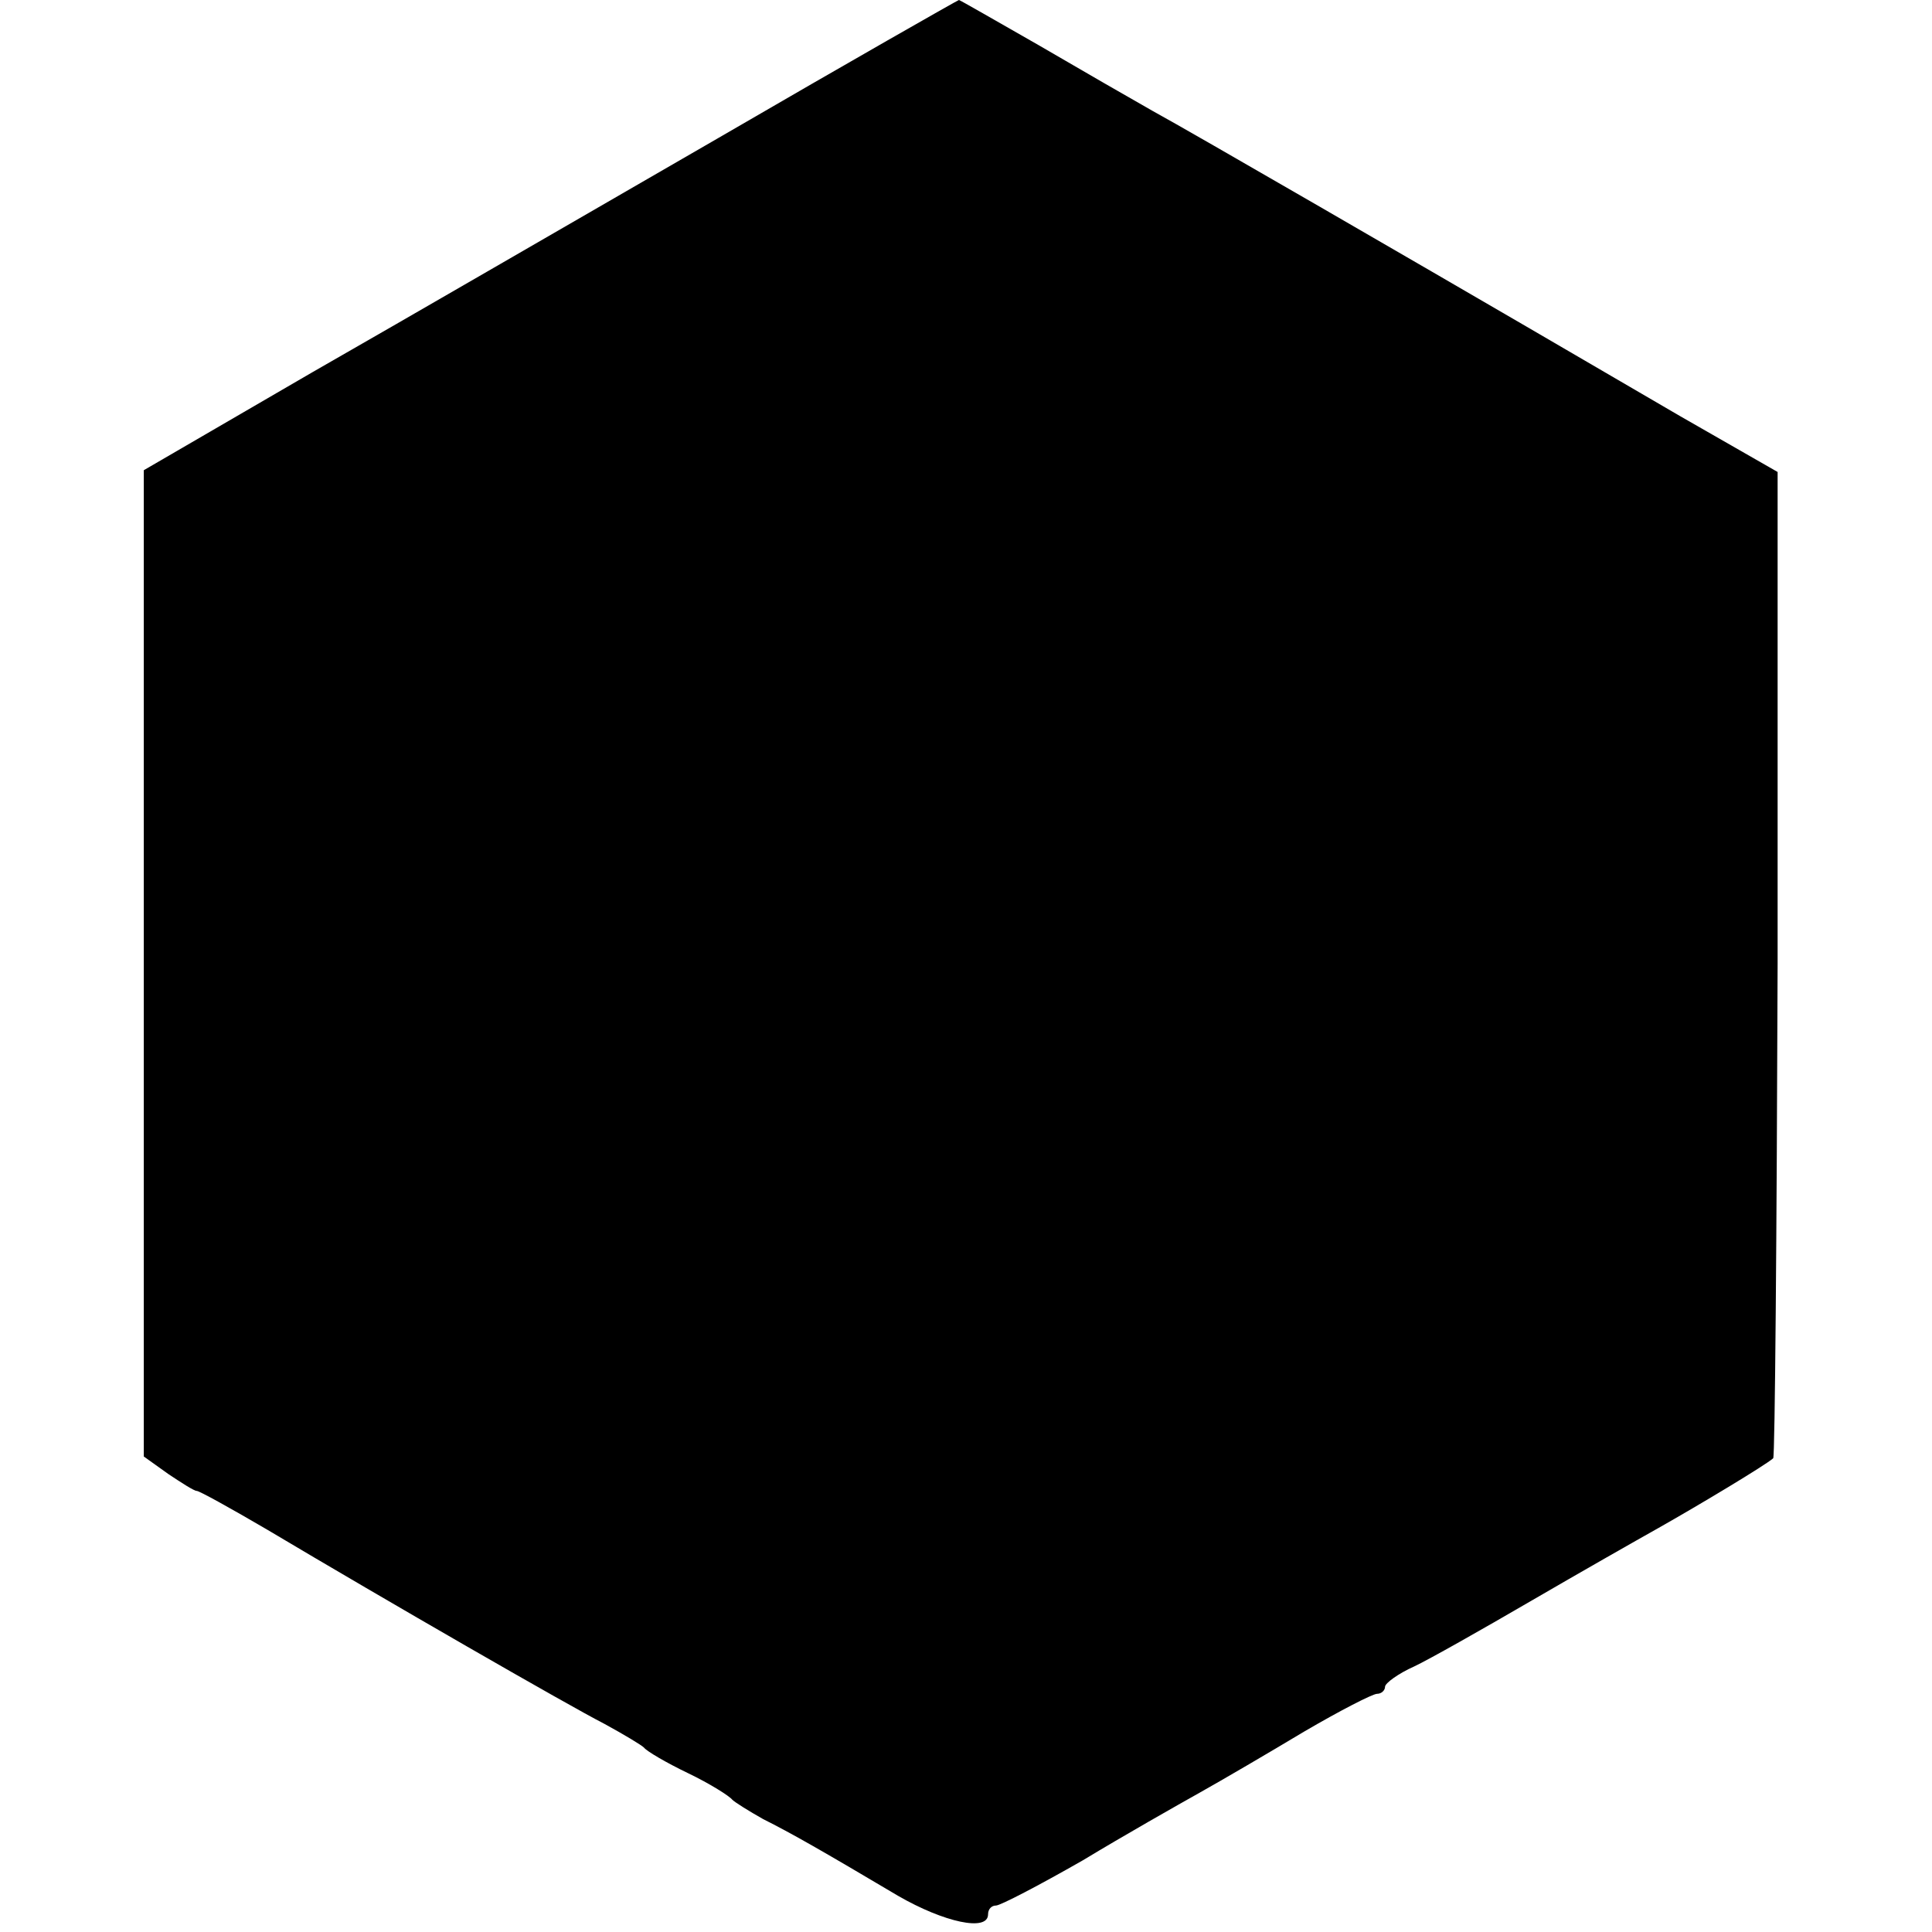
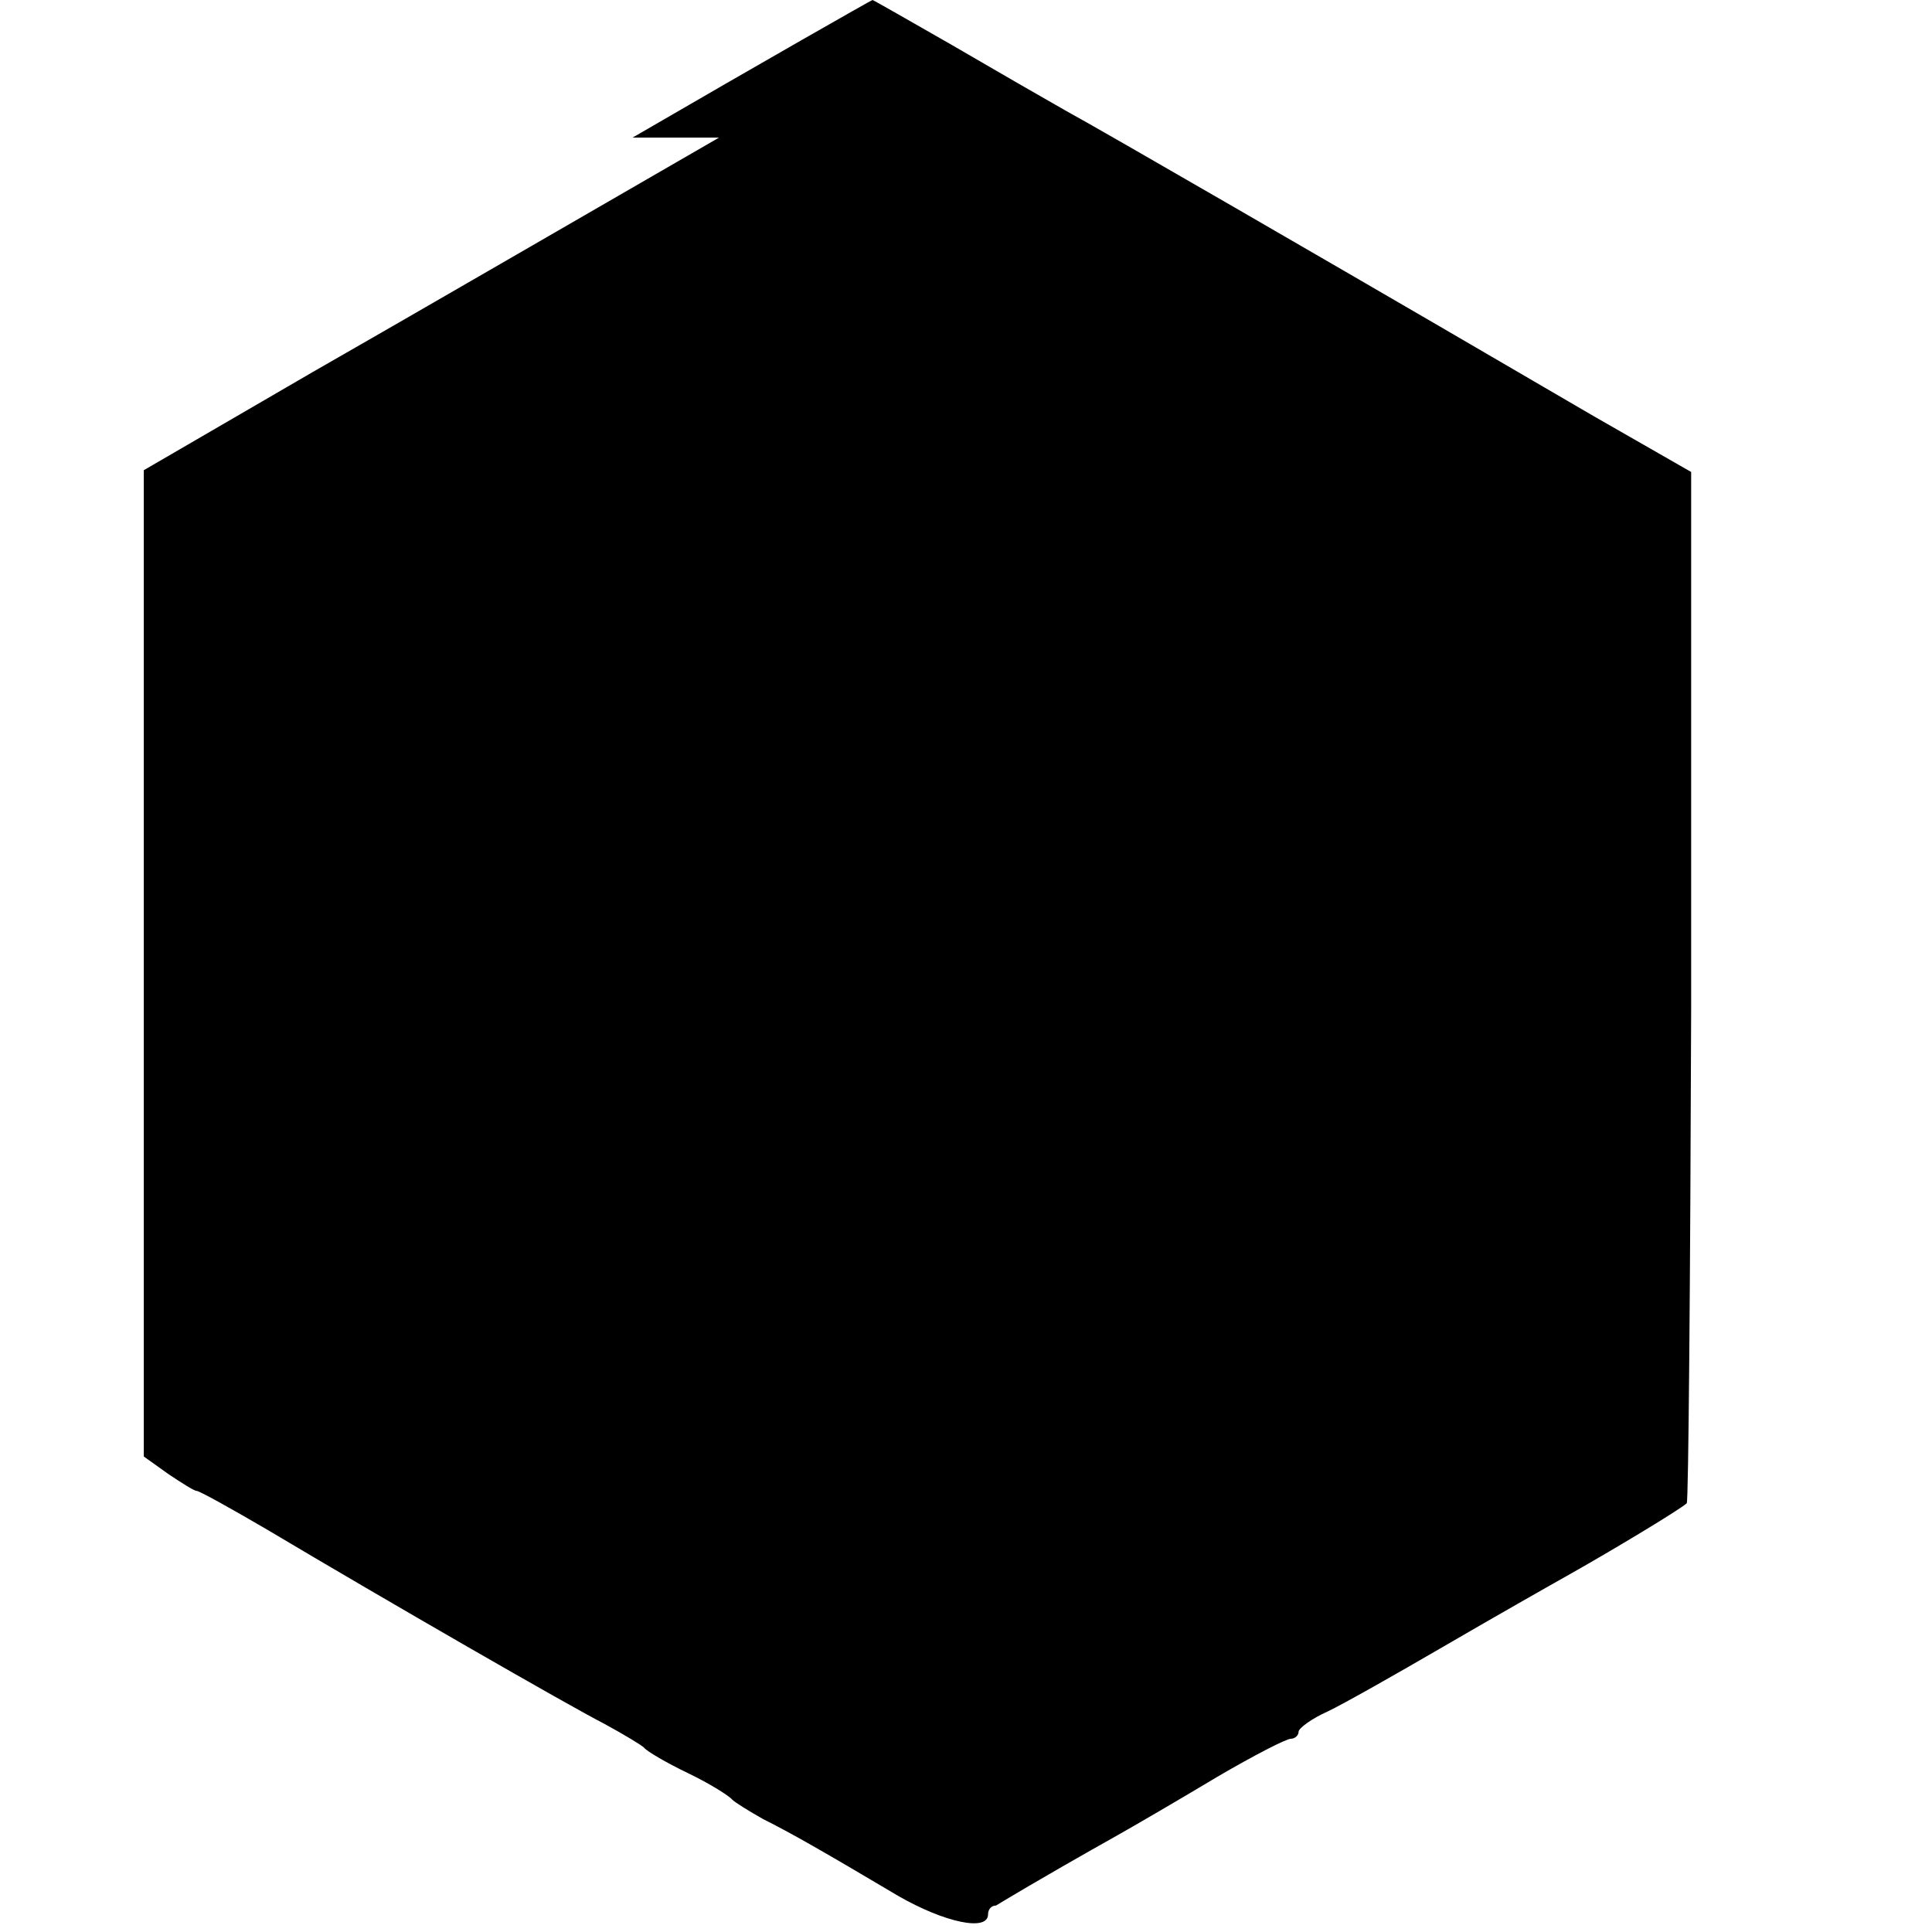
<svg xmlns="http://www.w3.org/2000/svg" version="1" width="292" height="292" viewBox="0 0 219 219">
-   <path d="M81.5 15.6c-14.9 8.6-35.6 20.6-46.1 26.6L16.3 53.3v111.8l2.8 2c1.5 1 2.9 1.9 3.2 1.9.3 0 3.9 2 8 4.4 13.6 8.1 34.1 19.9 38.2 22 2.2 1.2 4.2 2.4 4.5 2.7.3.4 2.5 1.7 5 2.9s4.7 2.6 5 3c.3.3 1.9 1.3 3.5 2.2 3.2 1.6 6.7 3.6 15.3 8.7 5.2 3 10.2 4.1 10.2 2.1 0-.6.4-1 .9-1s4.9-2.3 9.8-5.1c4.8-2.9 10.8-6.3 13.3-7.7 2.5-1.4 7.8-4.5 11.8-6.9 4.1-2.4 7.8-4.3 8.3-4.3.5 0 .9-.4.9-.8s1.5-1.5 3.3-2.3c1.7-.8 7.7-4.2 13.2-7.4 5.5-3.2 12-6.9 14.5-8.3 4.6-2.6 12.1-7.1 13-7.9.2-.2.4-25.5.5-56.1V53.5l-11-6.3c-6-3.5-13.9-8.1-17.5-10.2-11-6.4-37.9-22-42.3-24.4-2.3-1.3-8.2-4.7-13-7.5-4.9-2.8-8.9-5.1-9-5.1-.1 0-12.4 7-27.2 15.6z" />
+   <path d="M81.5 15.6c-14.9 8.6-35.6 20.6-46.1 26.6L16.3 53.3v111.8l2.8 2c1.5 1 2.9 1.9 3.2 1.9.3 0 3.9 2 8 4.4 13.6 8.1 34.1 19.9 38.2 22 2.2 1.2 4.2 2.4 4.5 2.7.3.4 2.5 1.7 5 2.9s4.7 2.6 5 3c.3.3 1.9 1.3 3.5 2.2 3.2 1.6 6.7 3.6 15.3 8.7 5.2 3 10.2 4.1 10.2 2.1 0-.6.4-1 .9-1c4.8-2.9 10.8-6.3 13.3-7.7 2.5-1.4 7.8-4.5 11.8-6.9 4.1-2.4 7.8-4.3 8.3-4.3.5 0 .9-.4.9-.8s1.5-1.5 3.3-2.3c1.7-.8 7.7-4.2 13.2-7.4 5.5-3.2 12-6.9 14.5-8.3 4.6-2.6 12.1-7.1 13-7.9.2-.2.4-25.5.5-56.1V53.5l-11-6.3c-6-3.5-13.9-8.1-17.5-10.2-11-6.4-37.9-22-42.3-24.4-2.3-1.3-8.2-4.7-13-7.5-4.9-2.8-8.9-5.1-9-5.1-.1 0-12.4 7-27.2 15.6z" />
</svg>